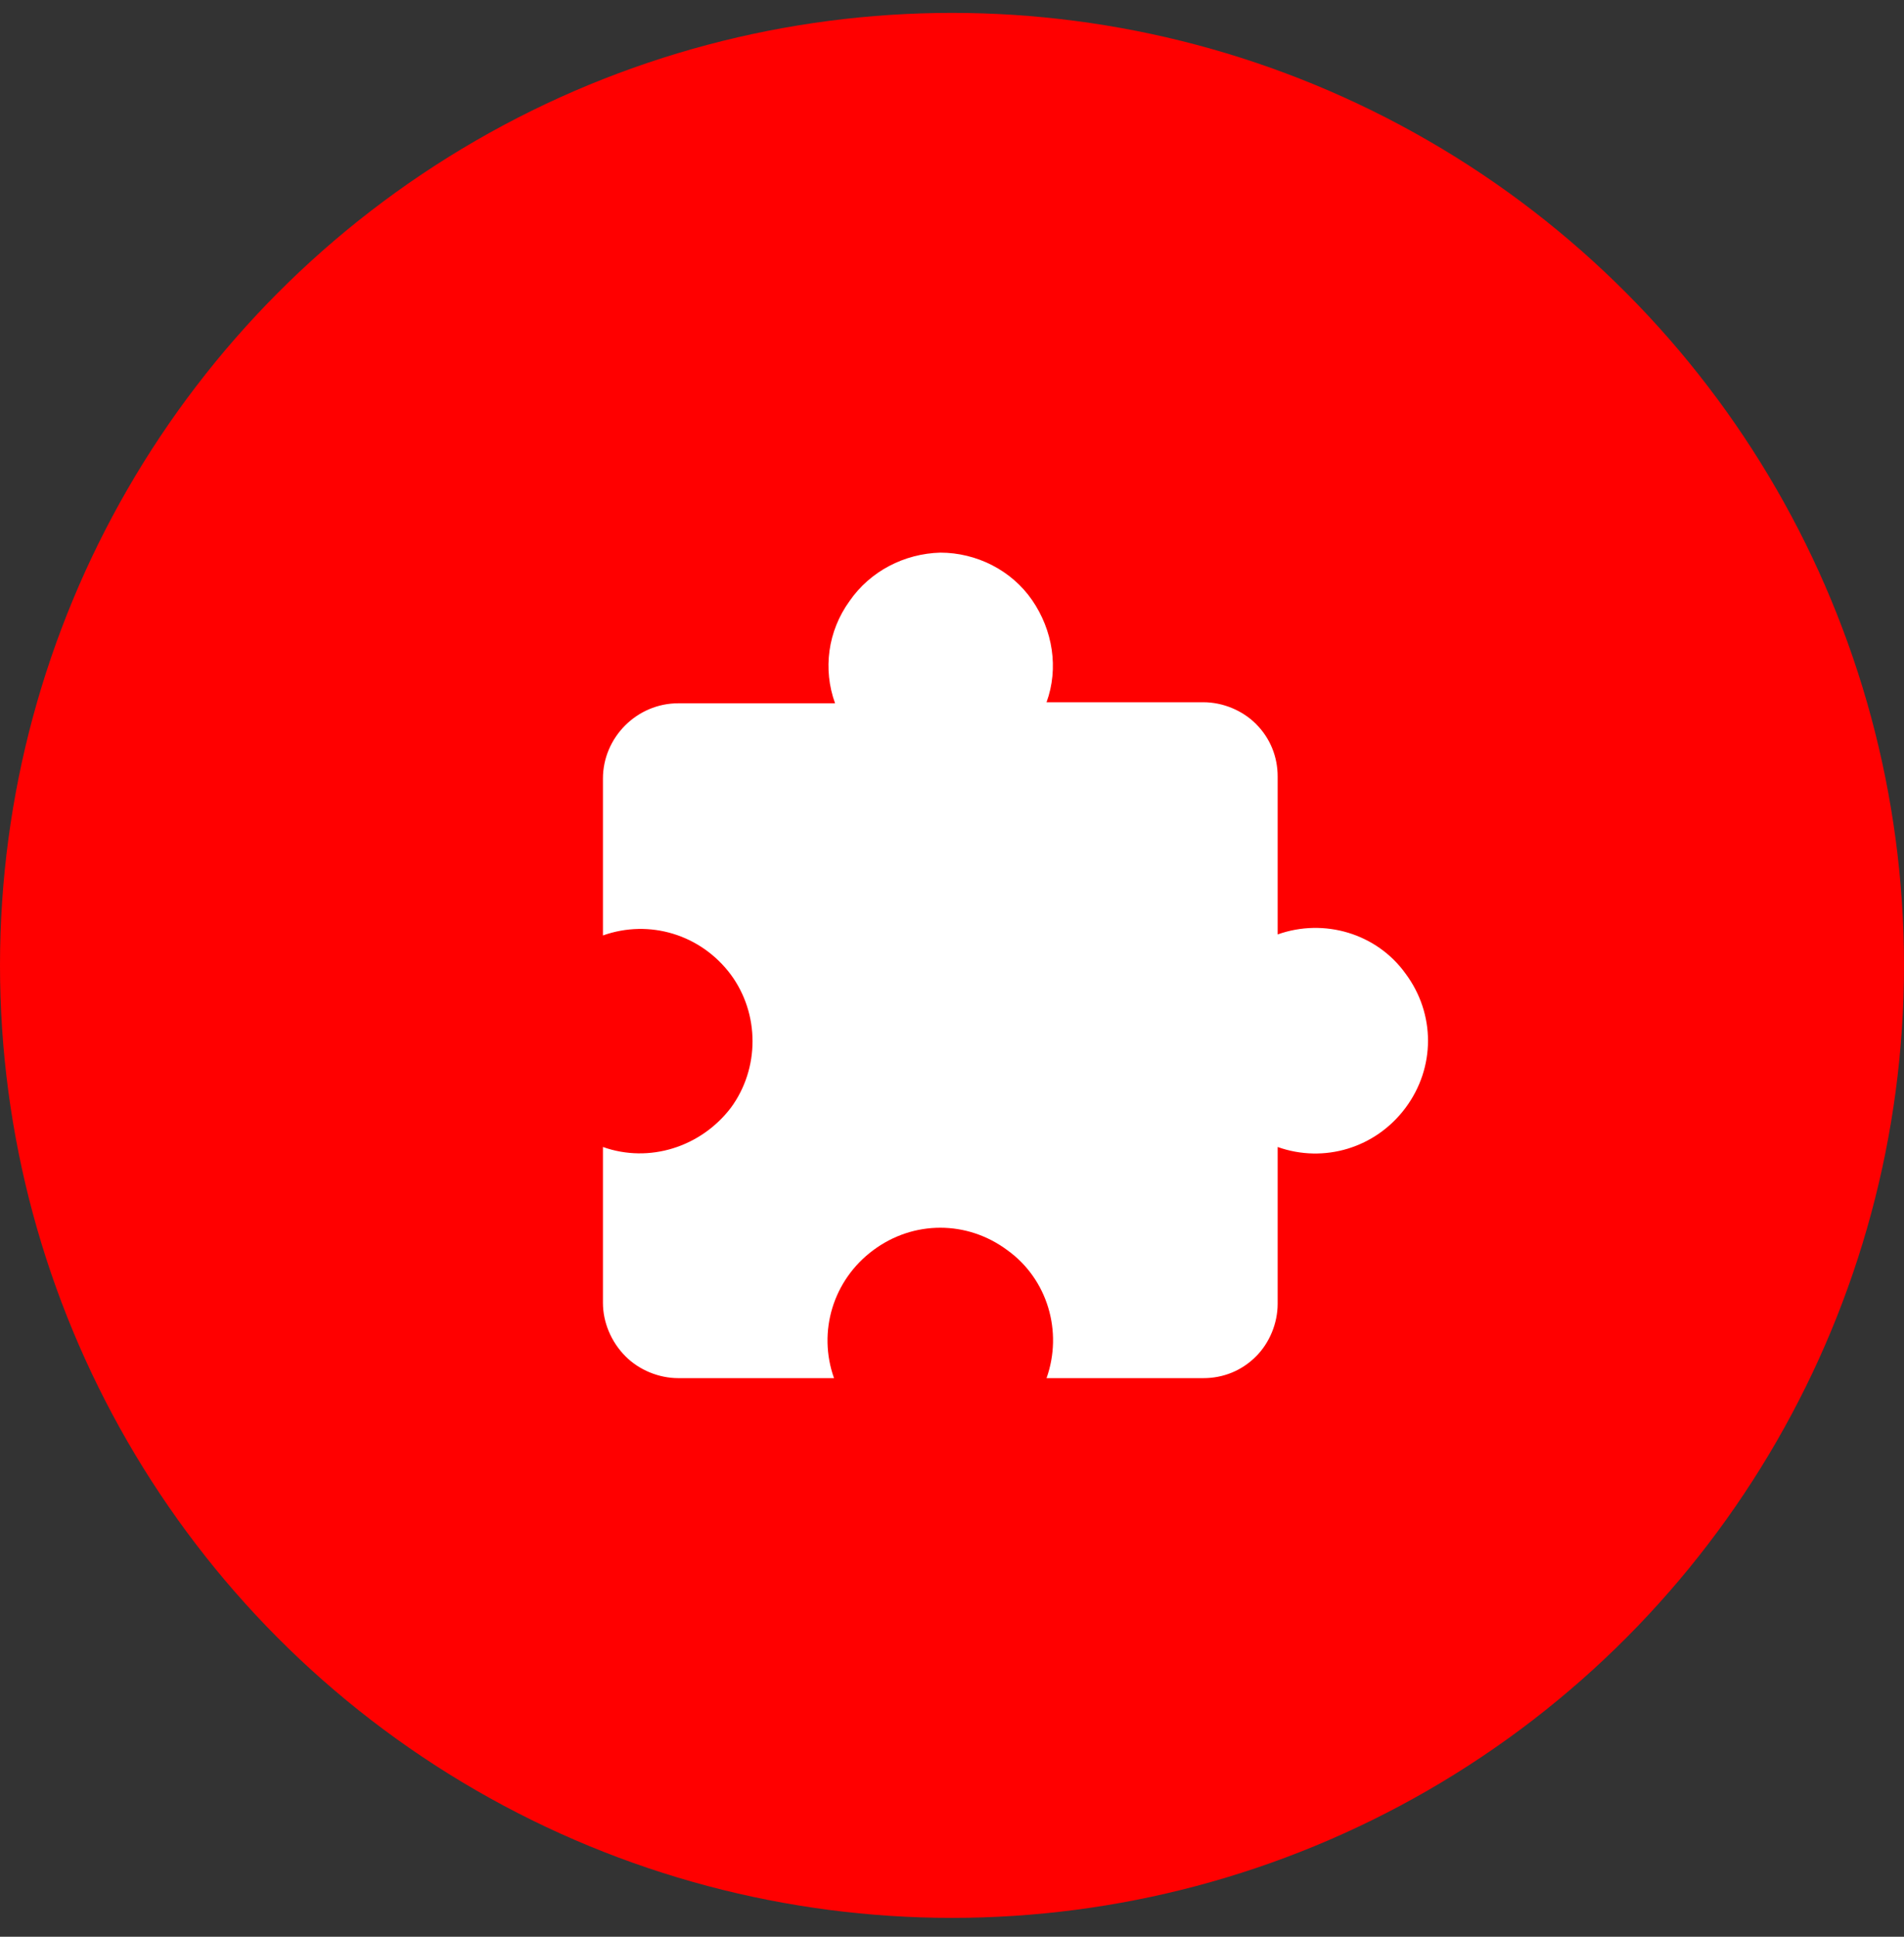
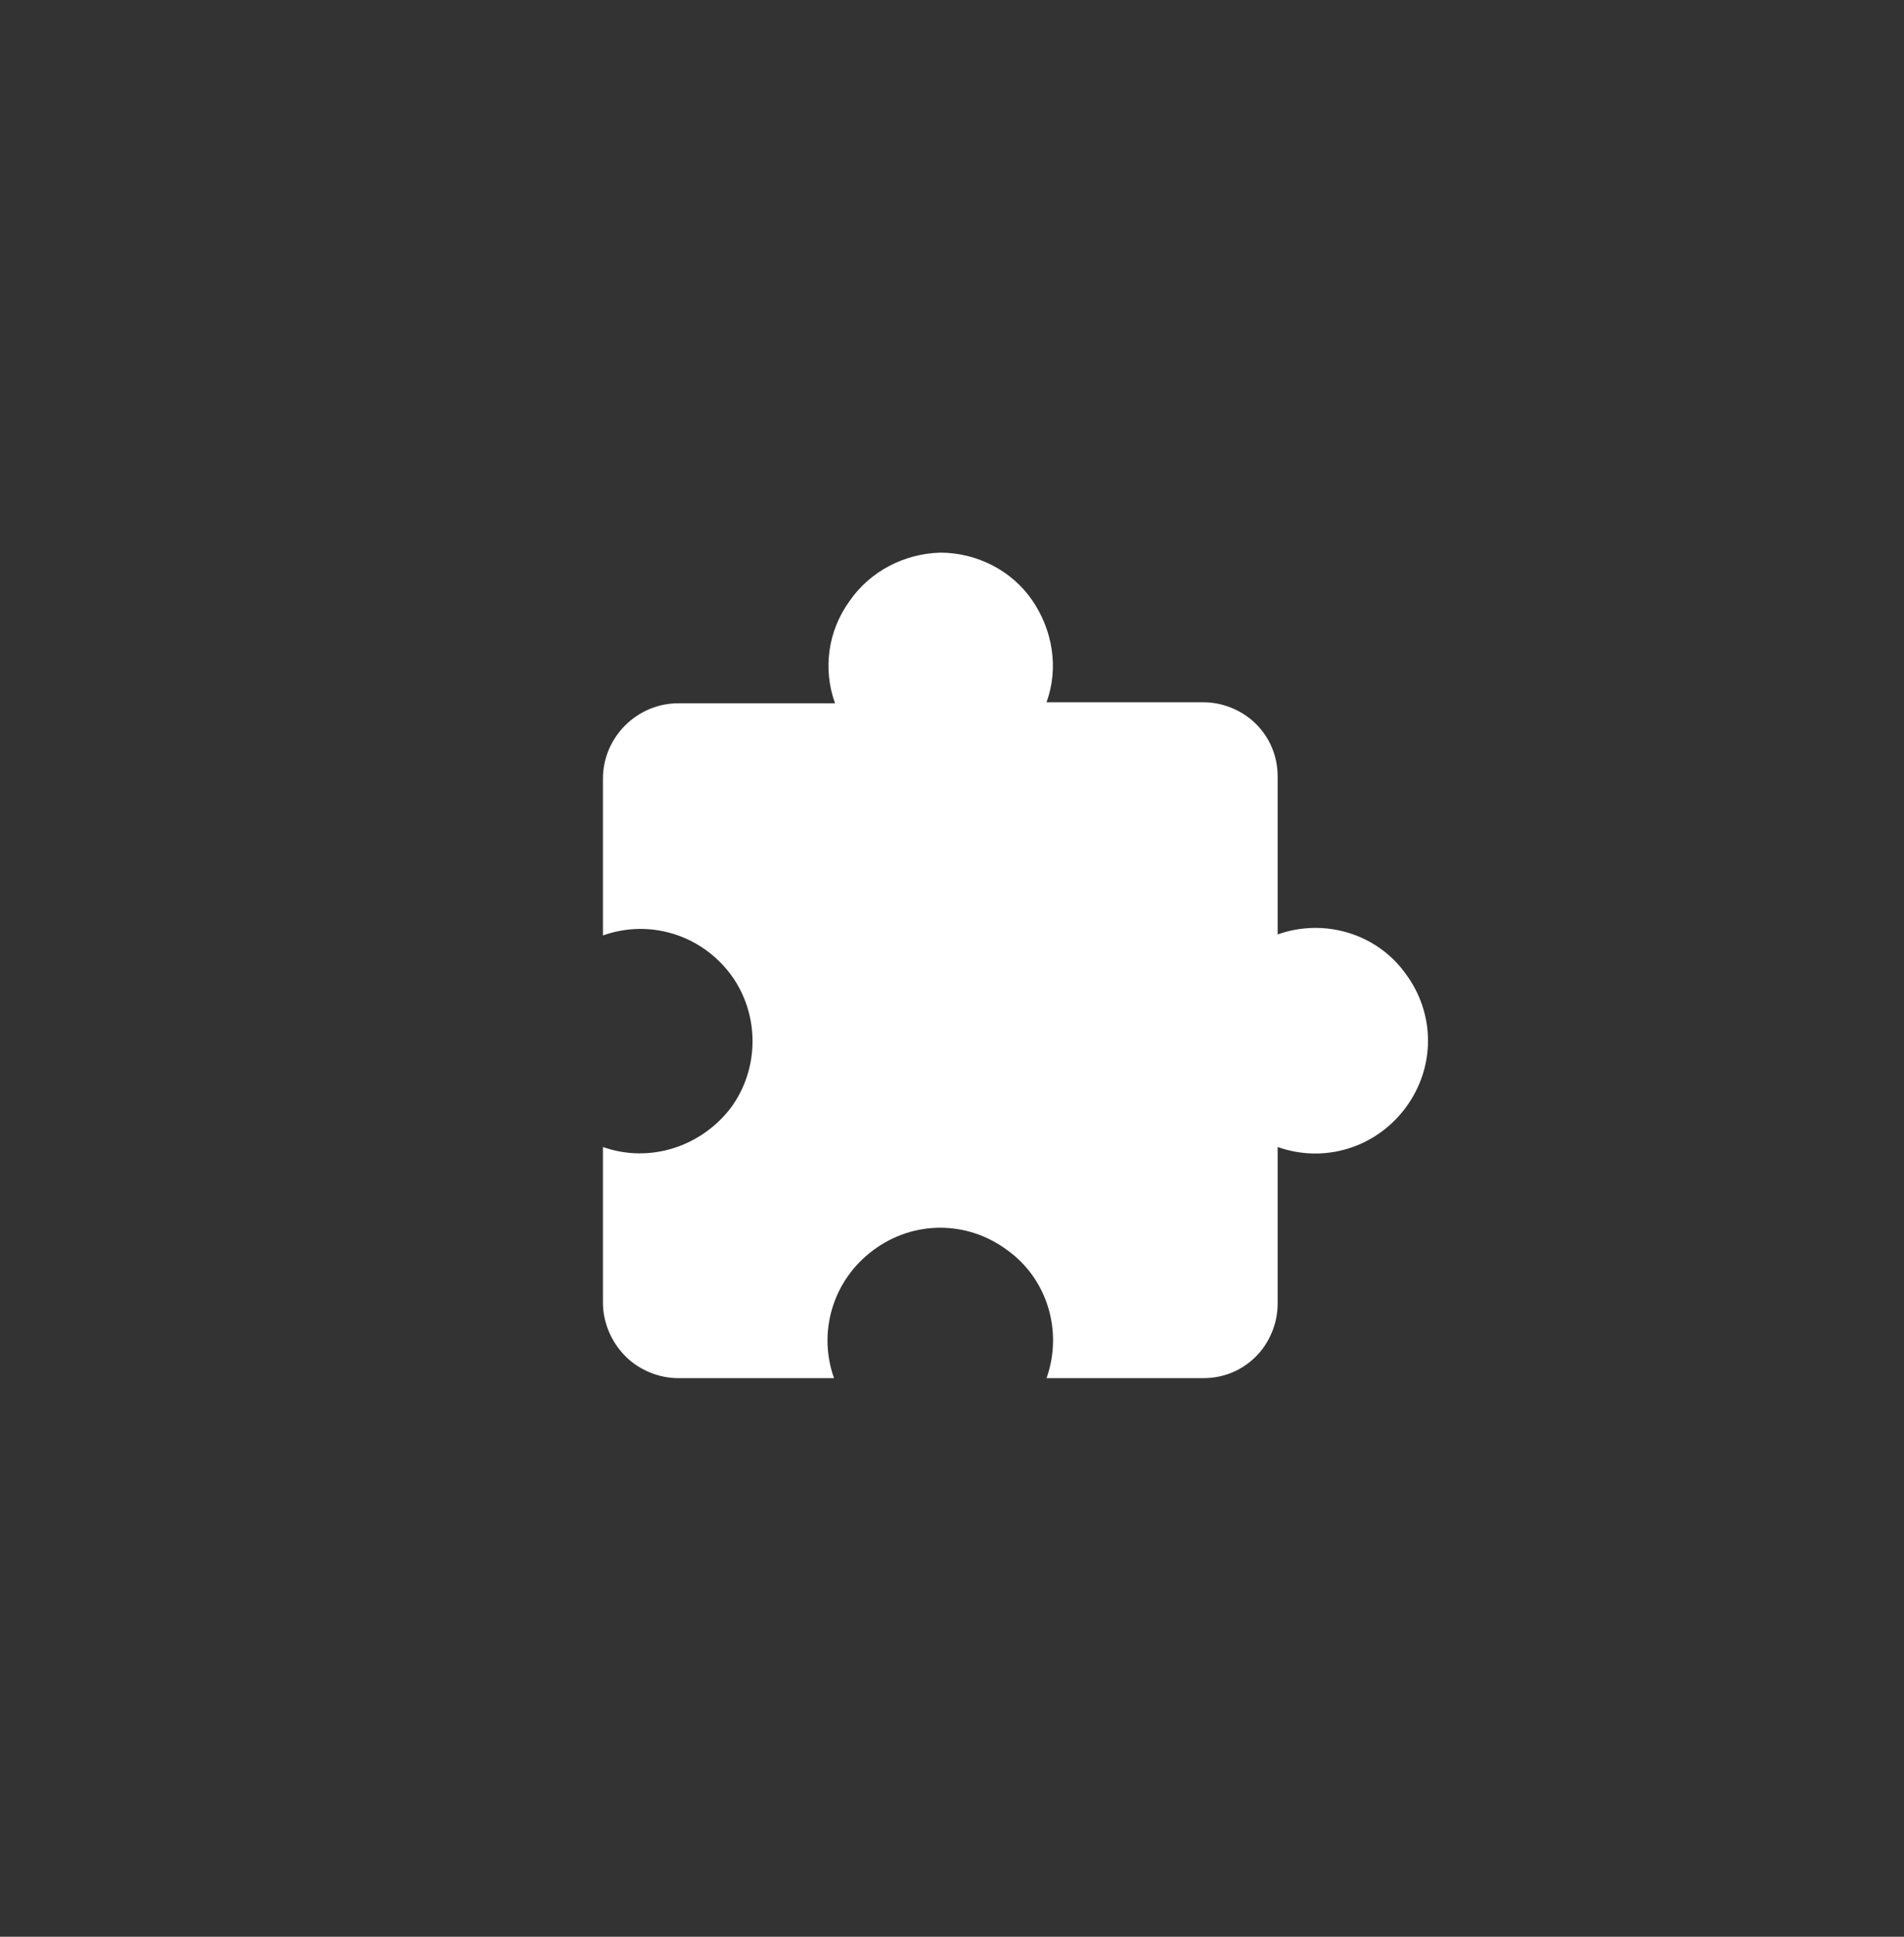
<svg xmlns="http://www.w3.org/2000/svg" width="60" height="61" viewBox="0 0 60 61" fill="none">
  <rect x="0" y="0" width="60" height="61" fill="#333333" stroke="none" />
-   <circle cx="30" cy="30.406" r="30" fill="#FF0000" />
  <path d="M29.631 17.406C30.769 17.406 31.874 17.958 32.524 18.901C33.174 19.843 33.37 21.046 32.979 22.118H37.921C38.539 22.118 39.156 22.378 39.579 22.801C40.034 23.256 40.262 23.841 40.262 24.458V29.431C41.725 28.911 43.383 29.398 44.293 30.666C45.236 31.933 45.236 33.623 44.293 34.891C43.35 36.158 41.725 36.646 40.262 36.126V41.066C40.262 41.683 40.002 42.301 39.579 42.723C39.124 43.178 38.539 43.406 37.921 43.406H32.979C33.499 41.943 33.012 40.286 31.744 39.376C30.476 38.433 28.786 38.433 27.518 39.376C26.25 40.318 25.762 41.943 26.282 43.406H21.373C20.756 43.406 20.138 43.146 19.715 42.723C19.26 42.268 19 41.651 19 41.033V36.126C20.463 36.646 22.088 36.126 23.031 34.891C23.942 33.656 23.942 31.933 23.031 30.698C22.088 29.431 20.463 28.943 19 29.463V24.523C19 23.223 20.073 22.151 21.373 22.151H26.315C25.925 21.078 26.087 19.876 26.77 18.933C27.42 17.991 28.493 17.438 29.631 17.406Z" fill="white" />
</svg>